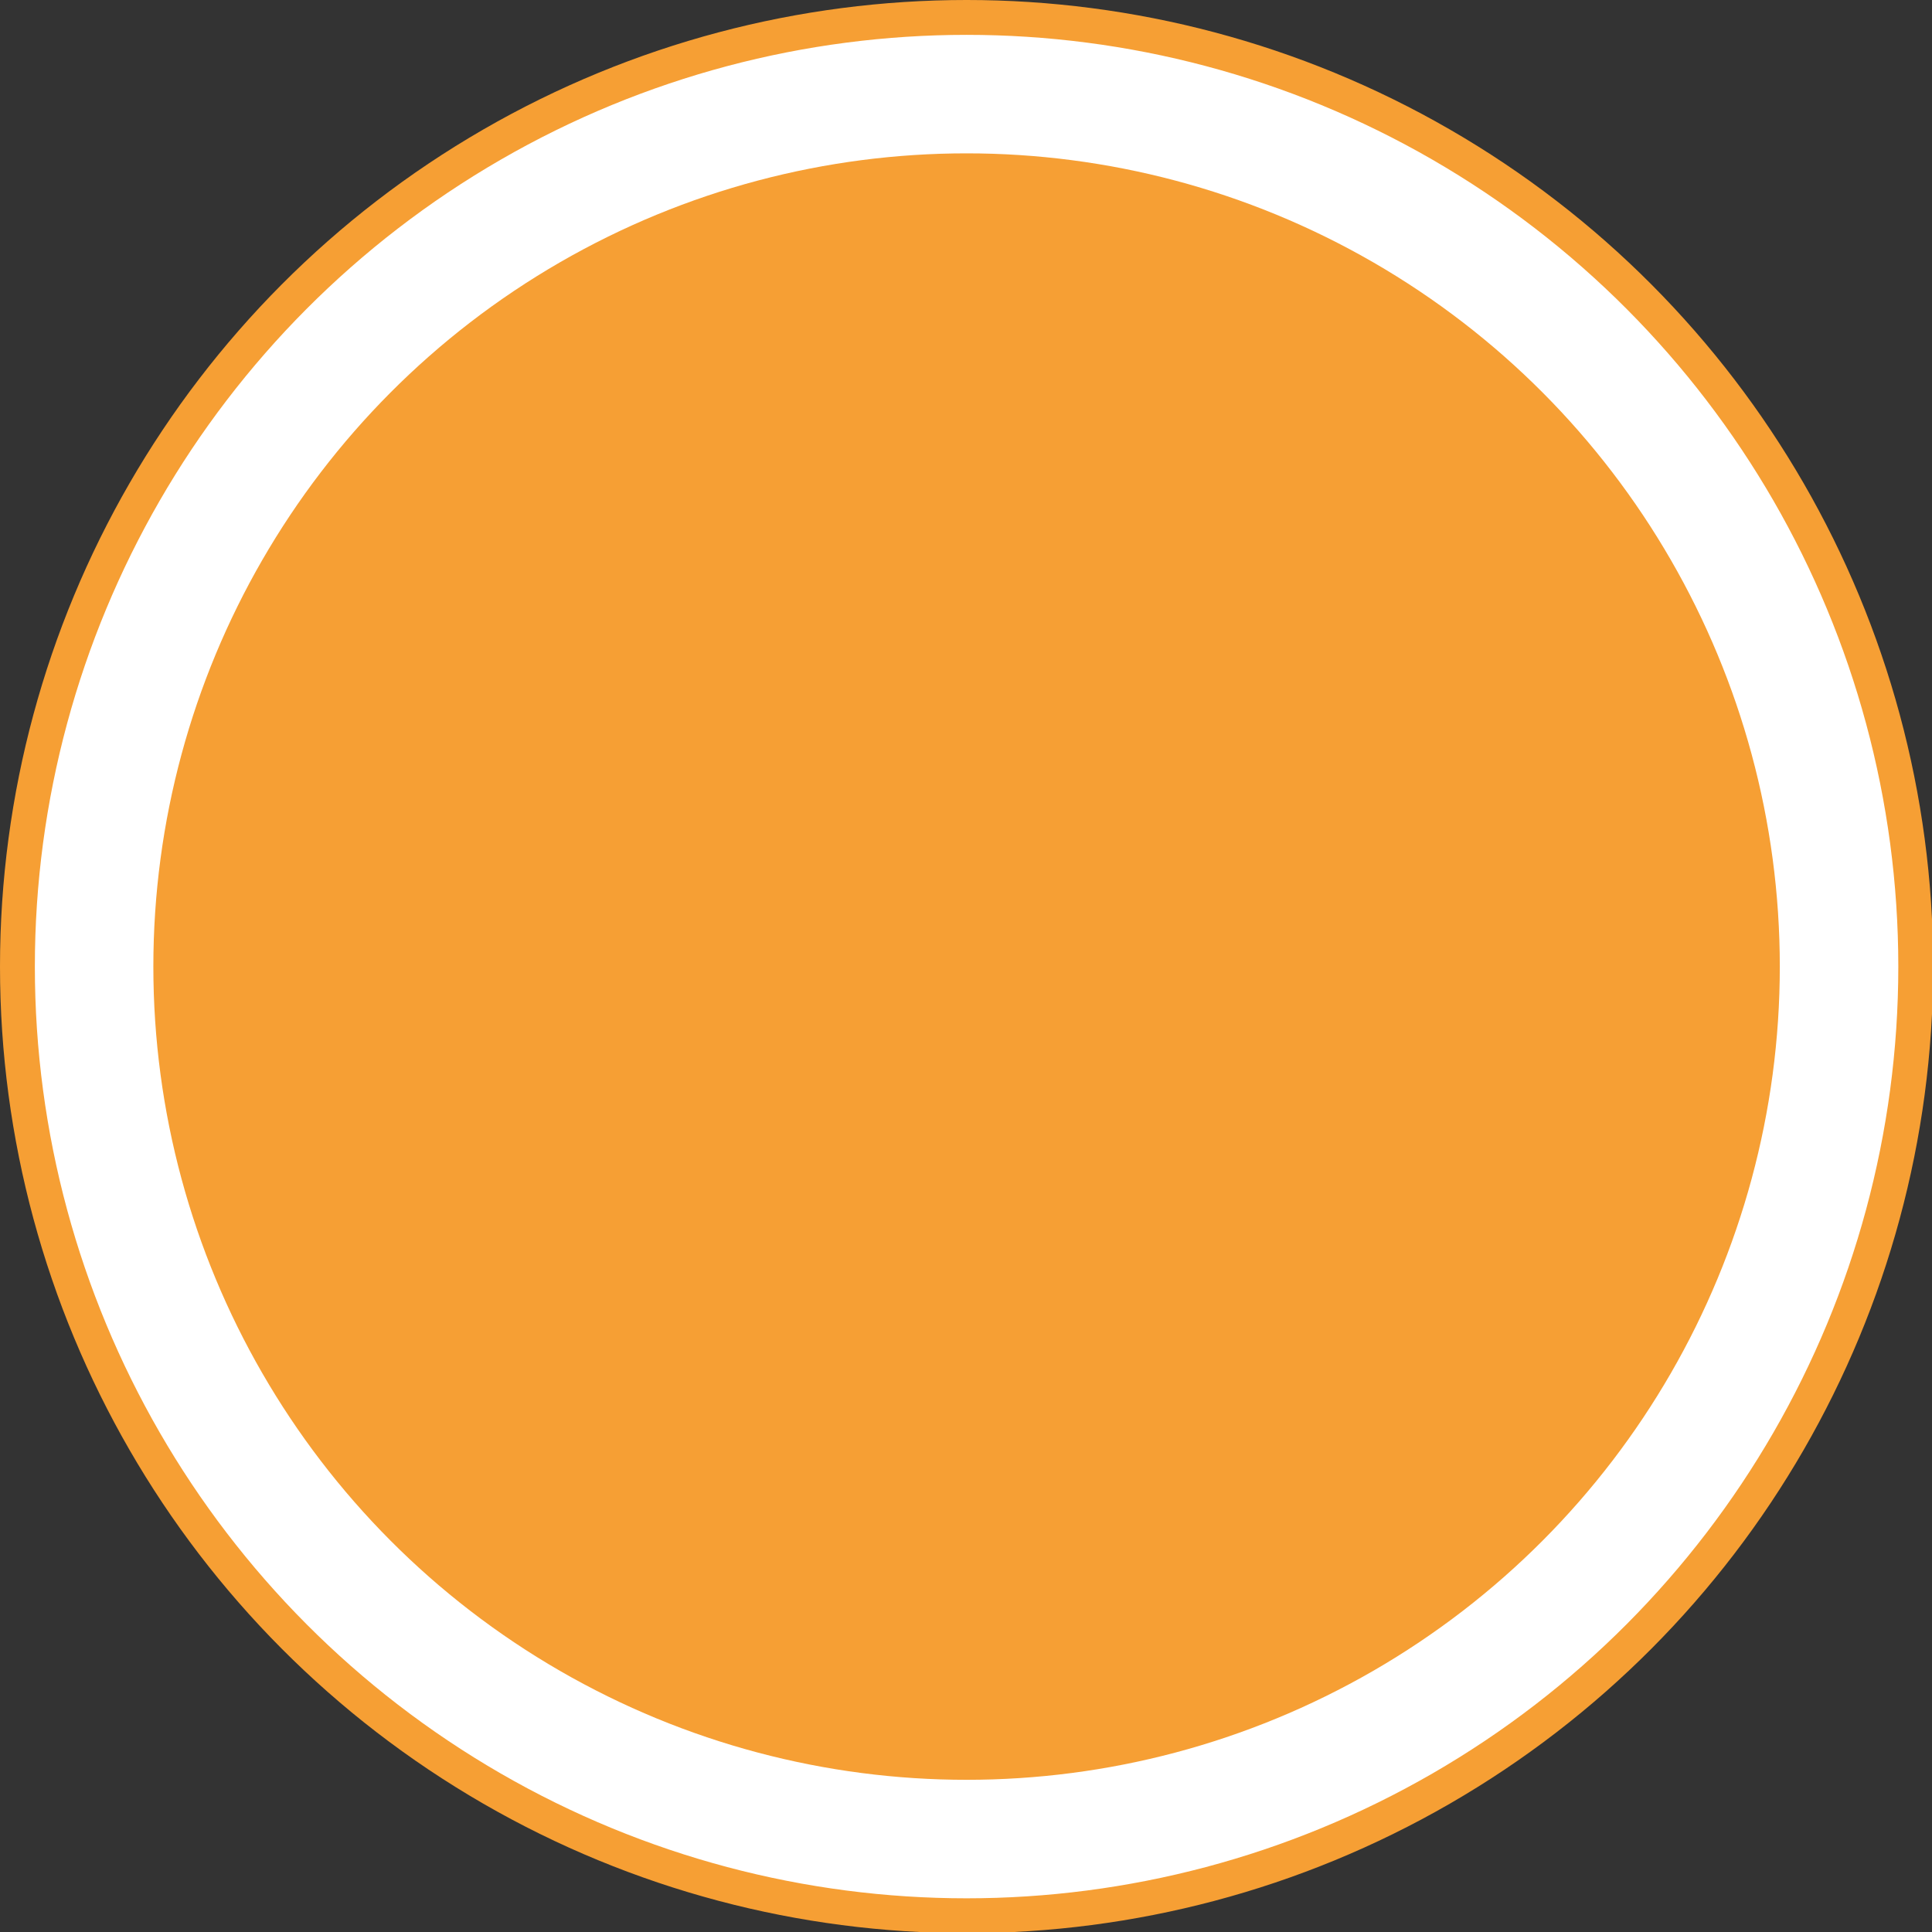
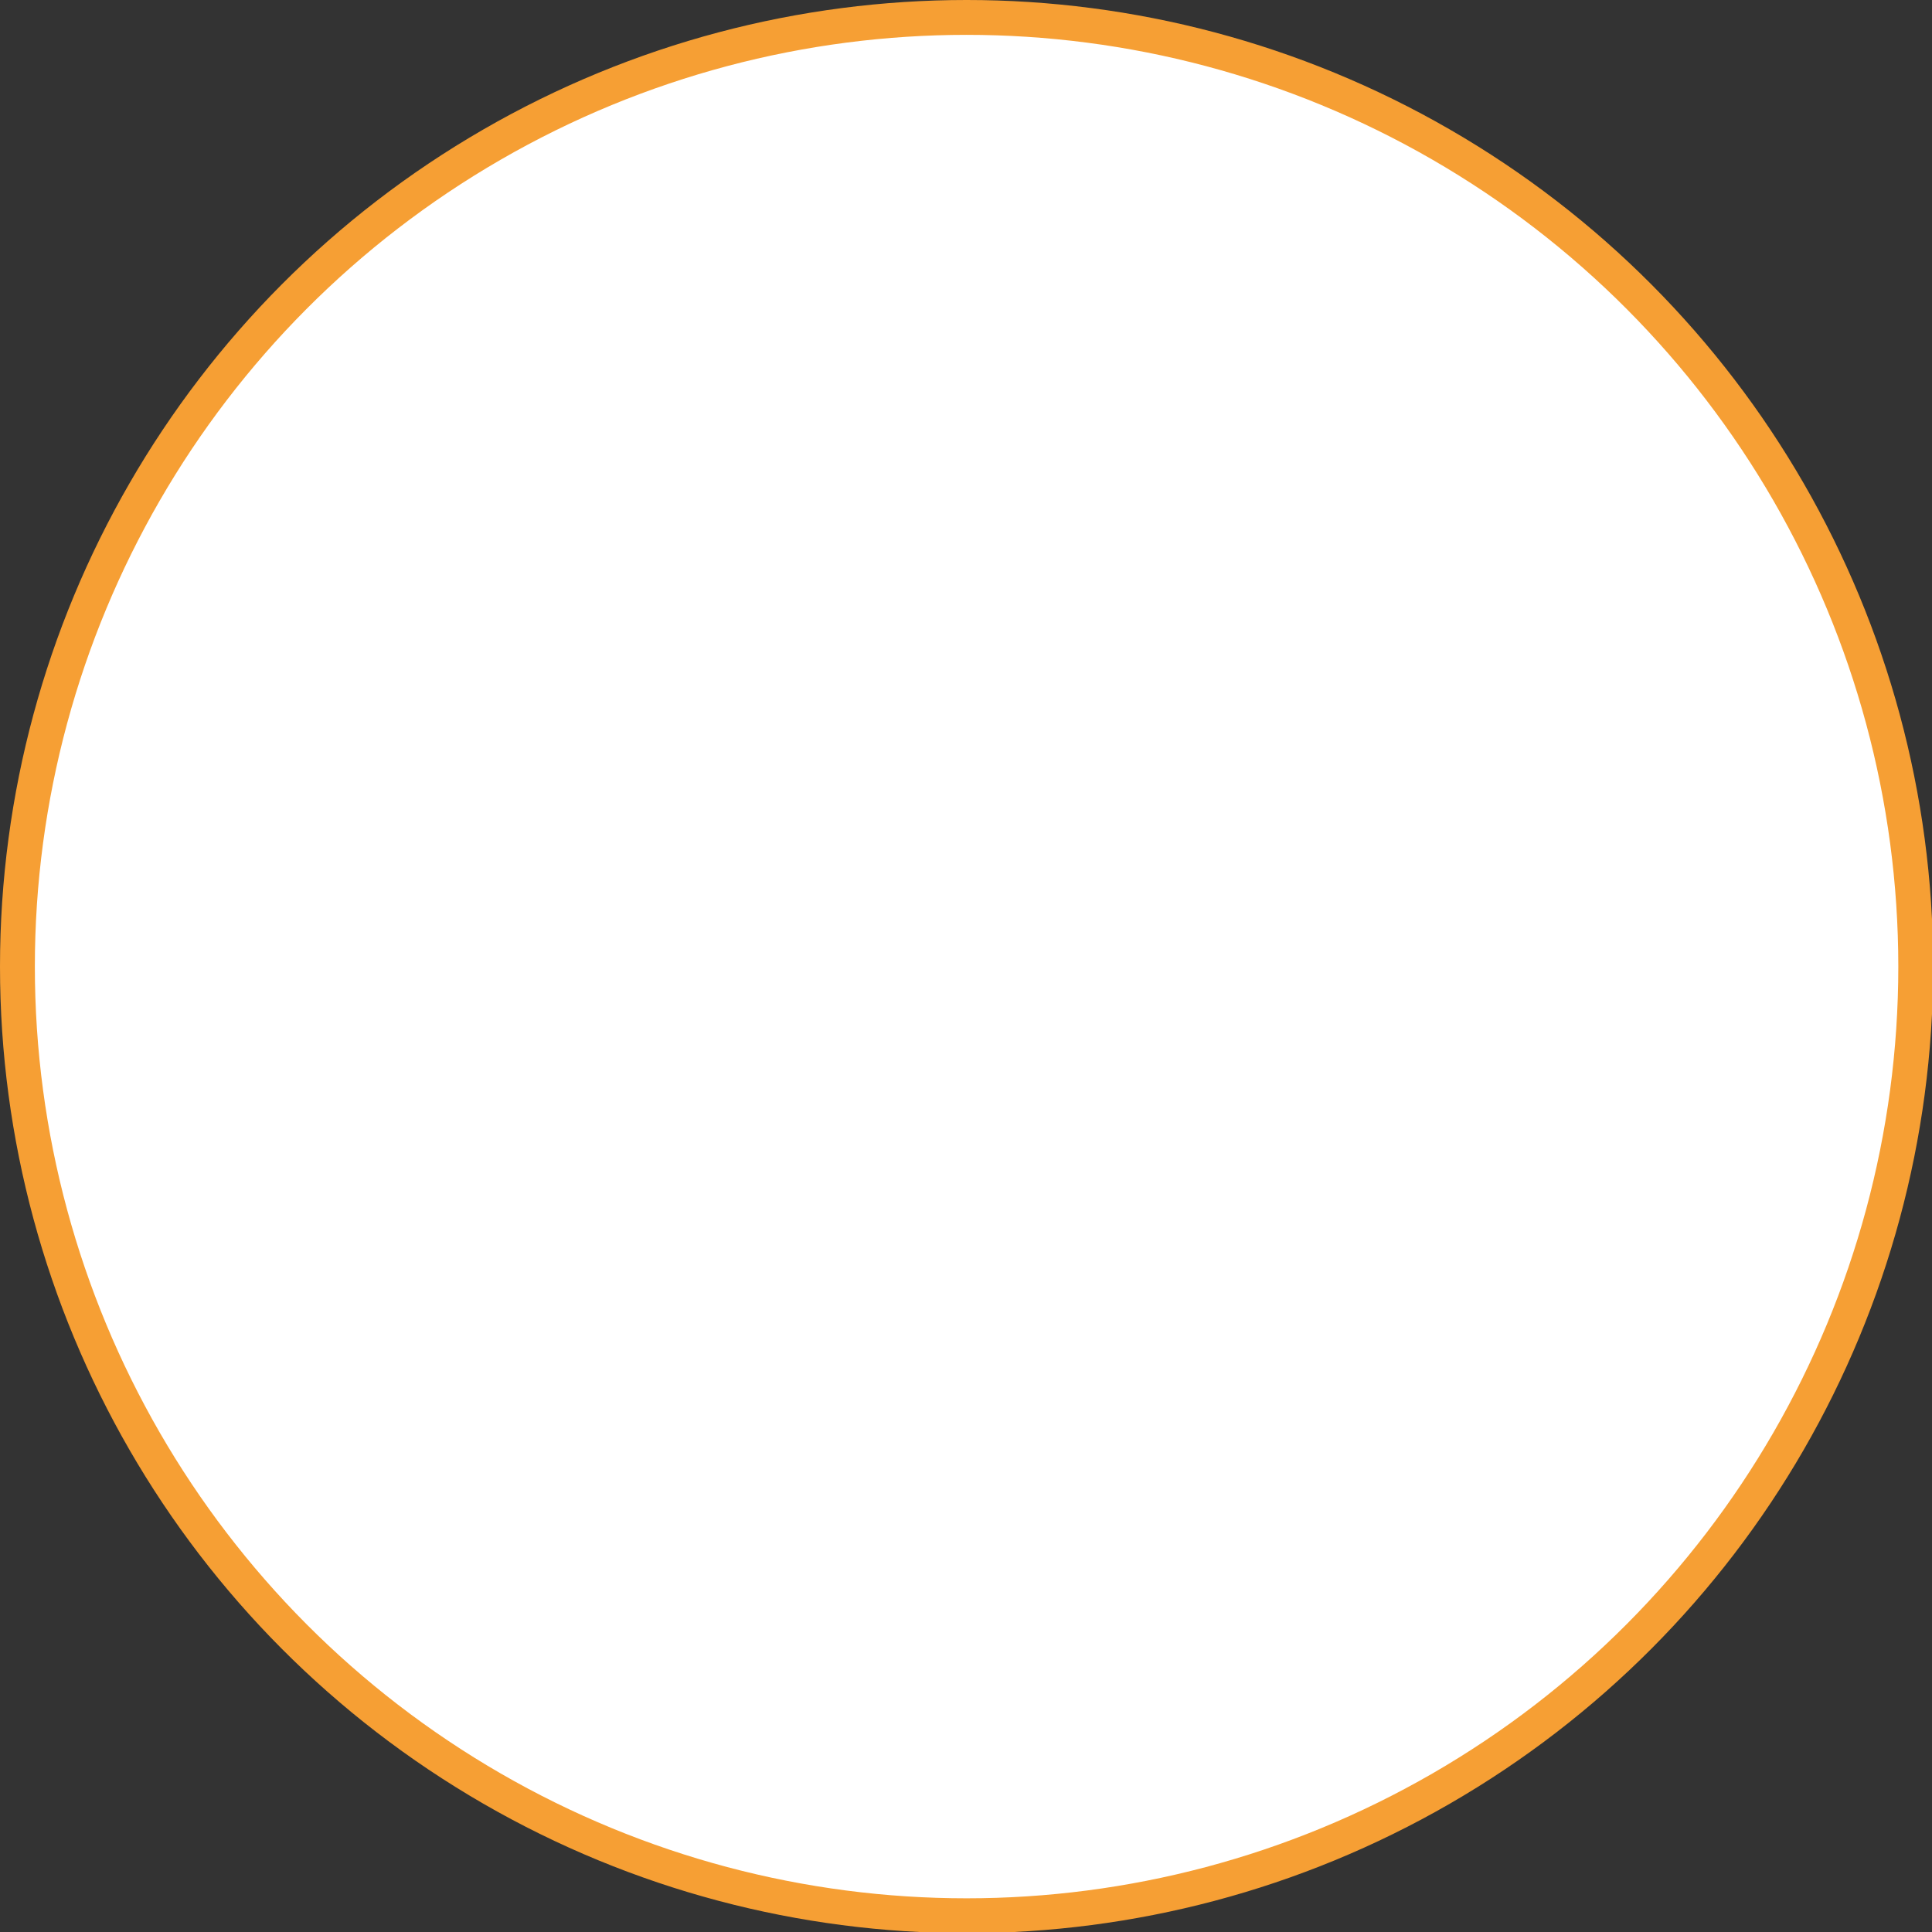
<svg xmlns="http://www.w3.org/2000/svg" version="1.1" x="0px" y="0px" width="166.3px" height="166.3px" viewBox="0 0 166.3 166.3" style="overflow:visible;enable-background:new 0 0 166.3 166.3;" xml:space="preserve">
  <rect x="0" y="0" width="166.3" height="166.3" fill="#333333" stroke="none" />
  <style type="text/css">
	.st0{fill:#FFFFFF;stroke:#F69F34;stroke-width:3;stroke-miterlimit:10;}
	.st1{fill:#F69F34;}
</style>
  <defs>
</defs>
  <circle class="st0" cx="83.2" cy="83.2" r="81.7" />
-   <circle class="st1" cx="83.2" cy="83.2" r="70" />
</svg>